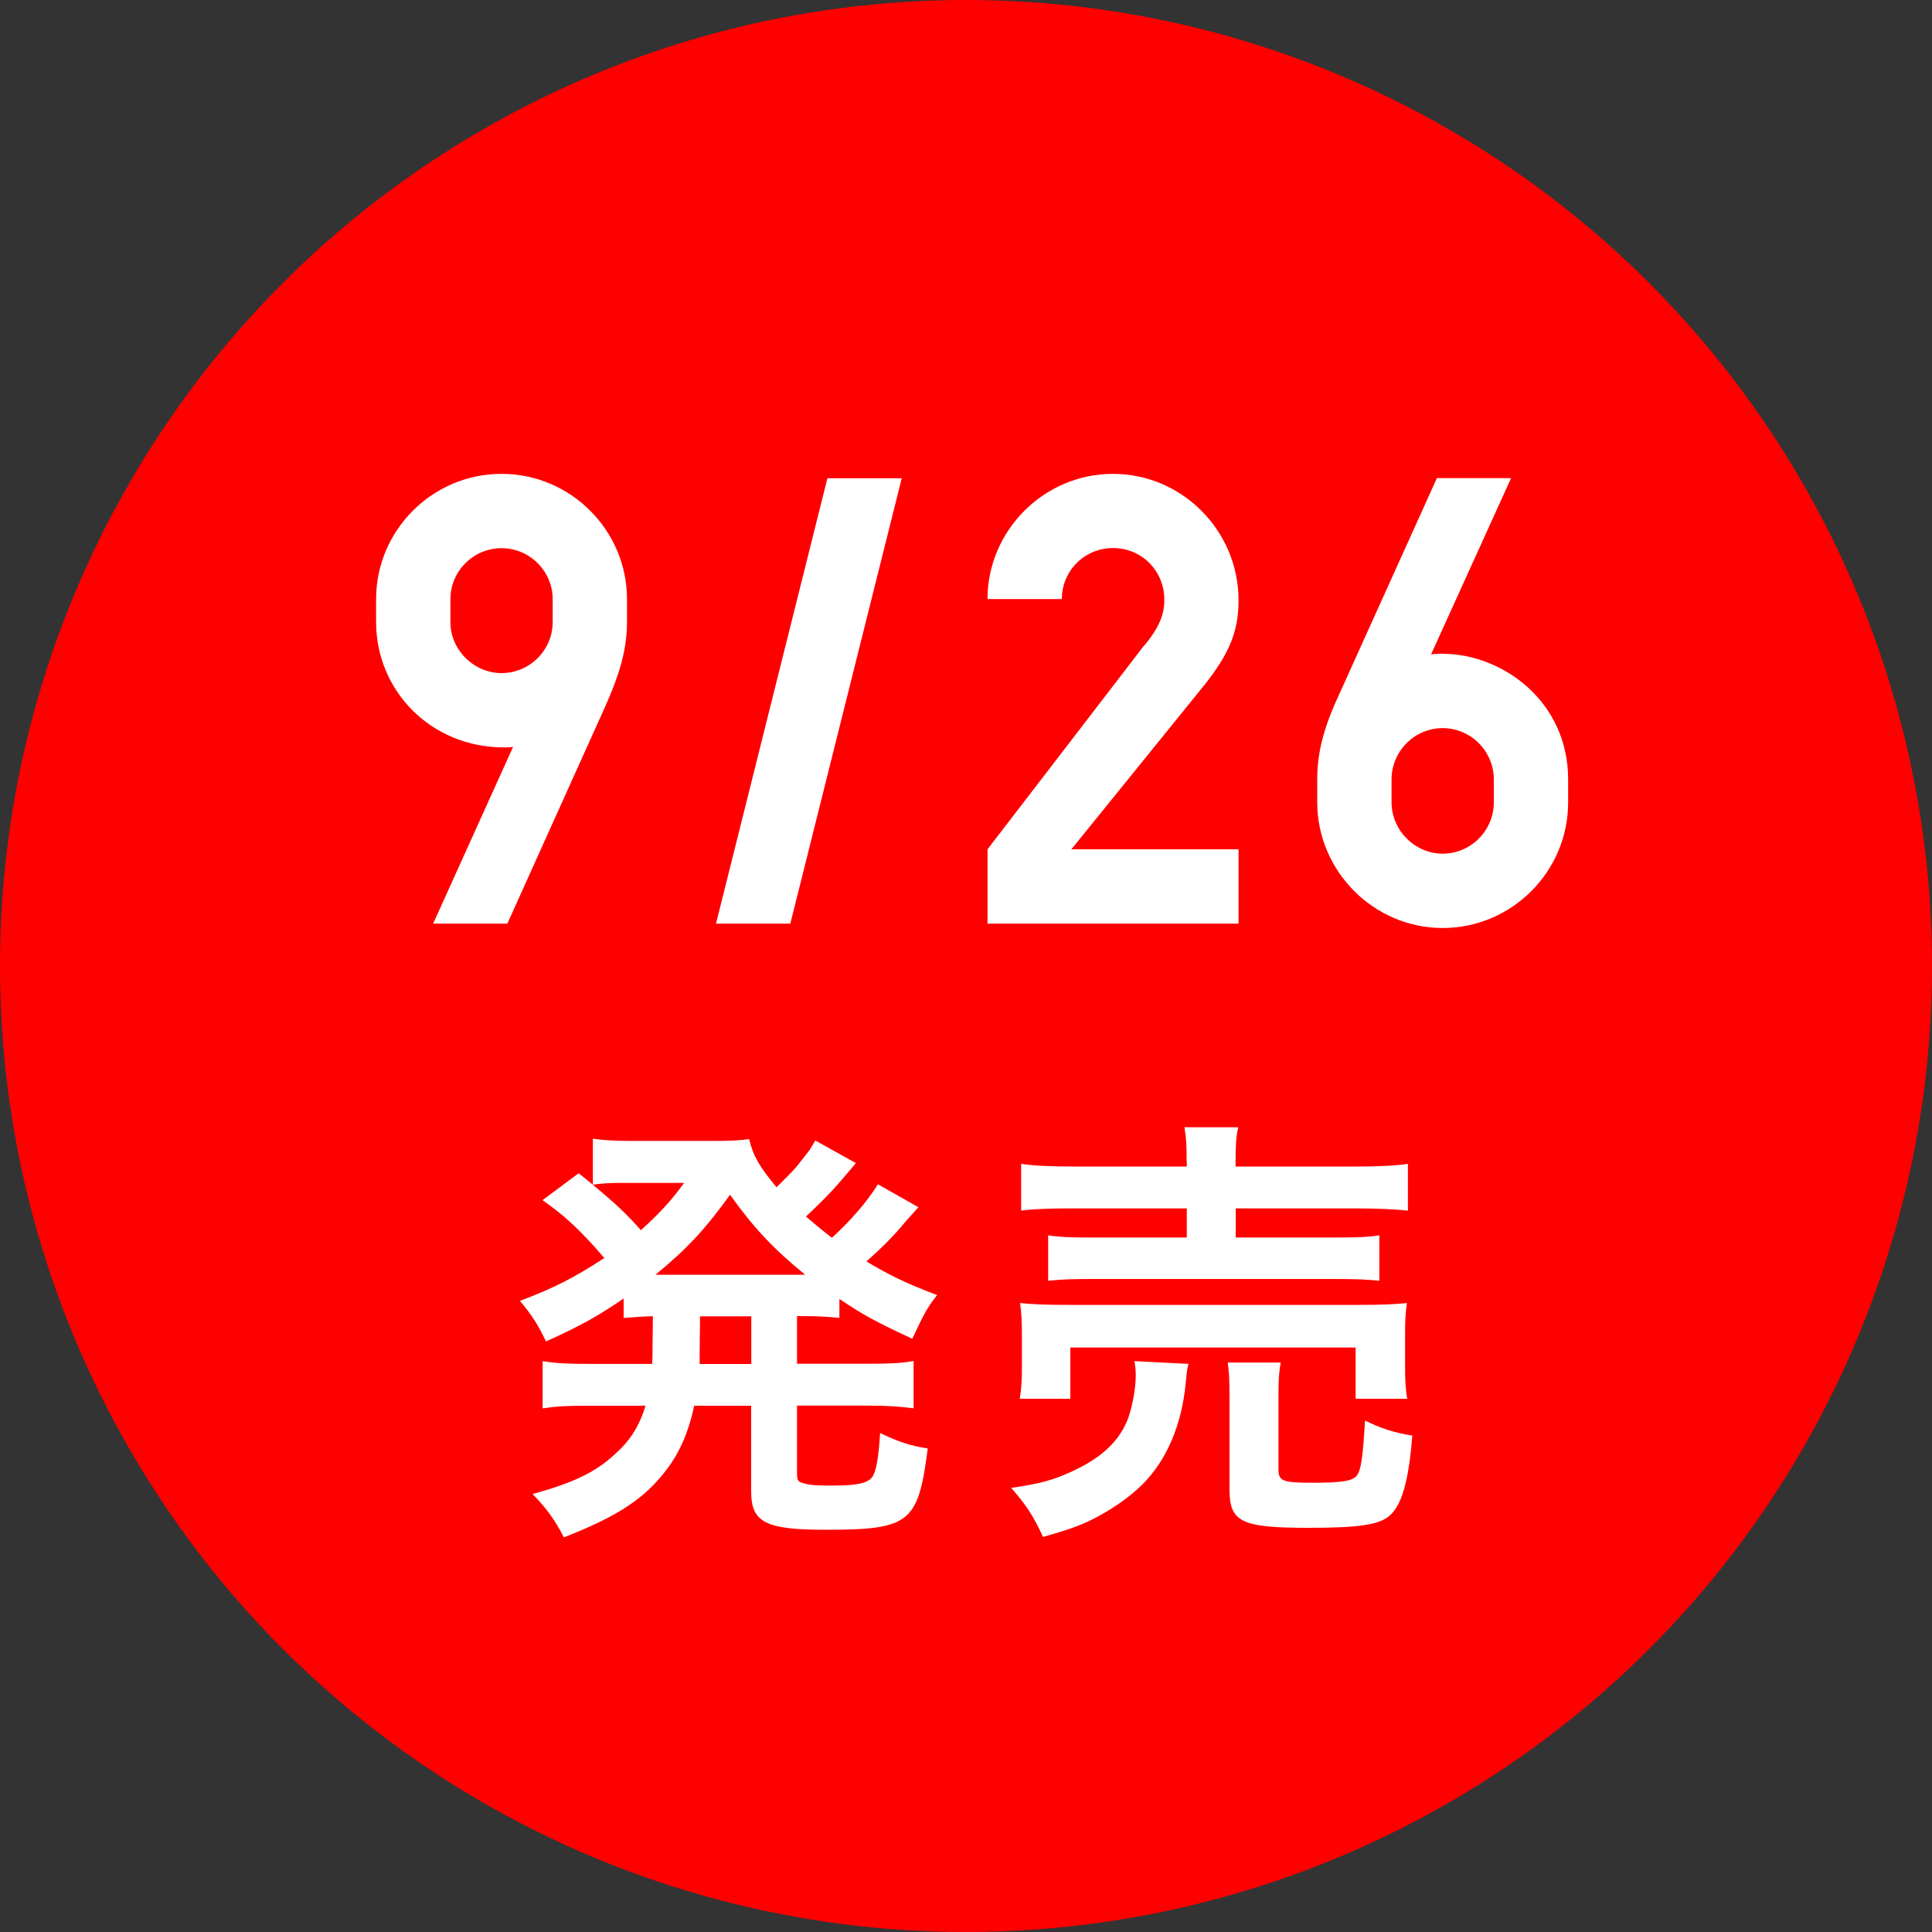
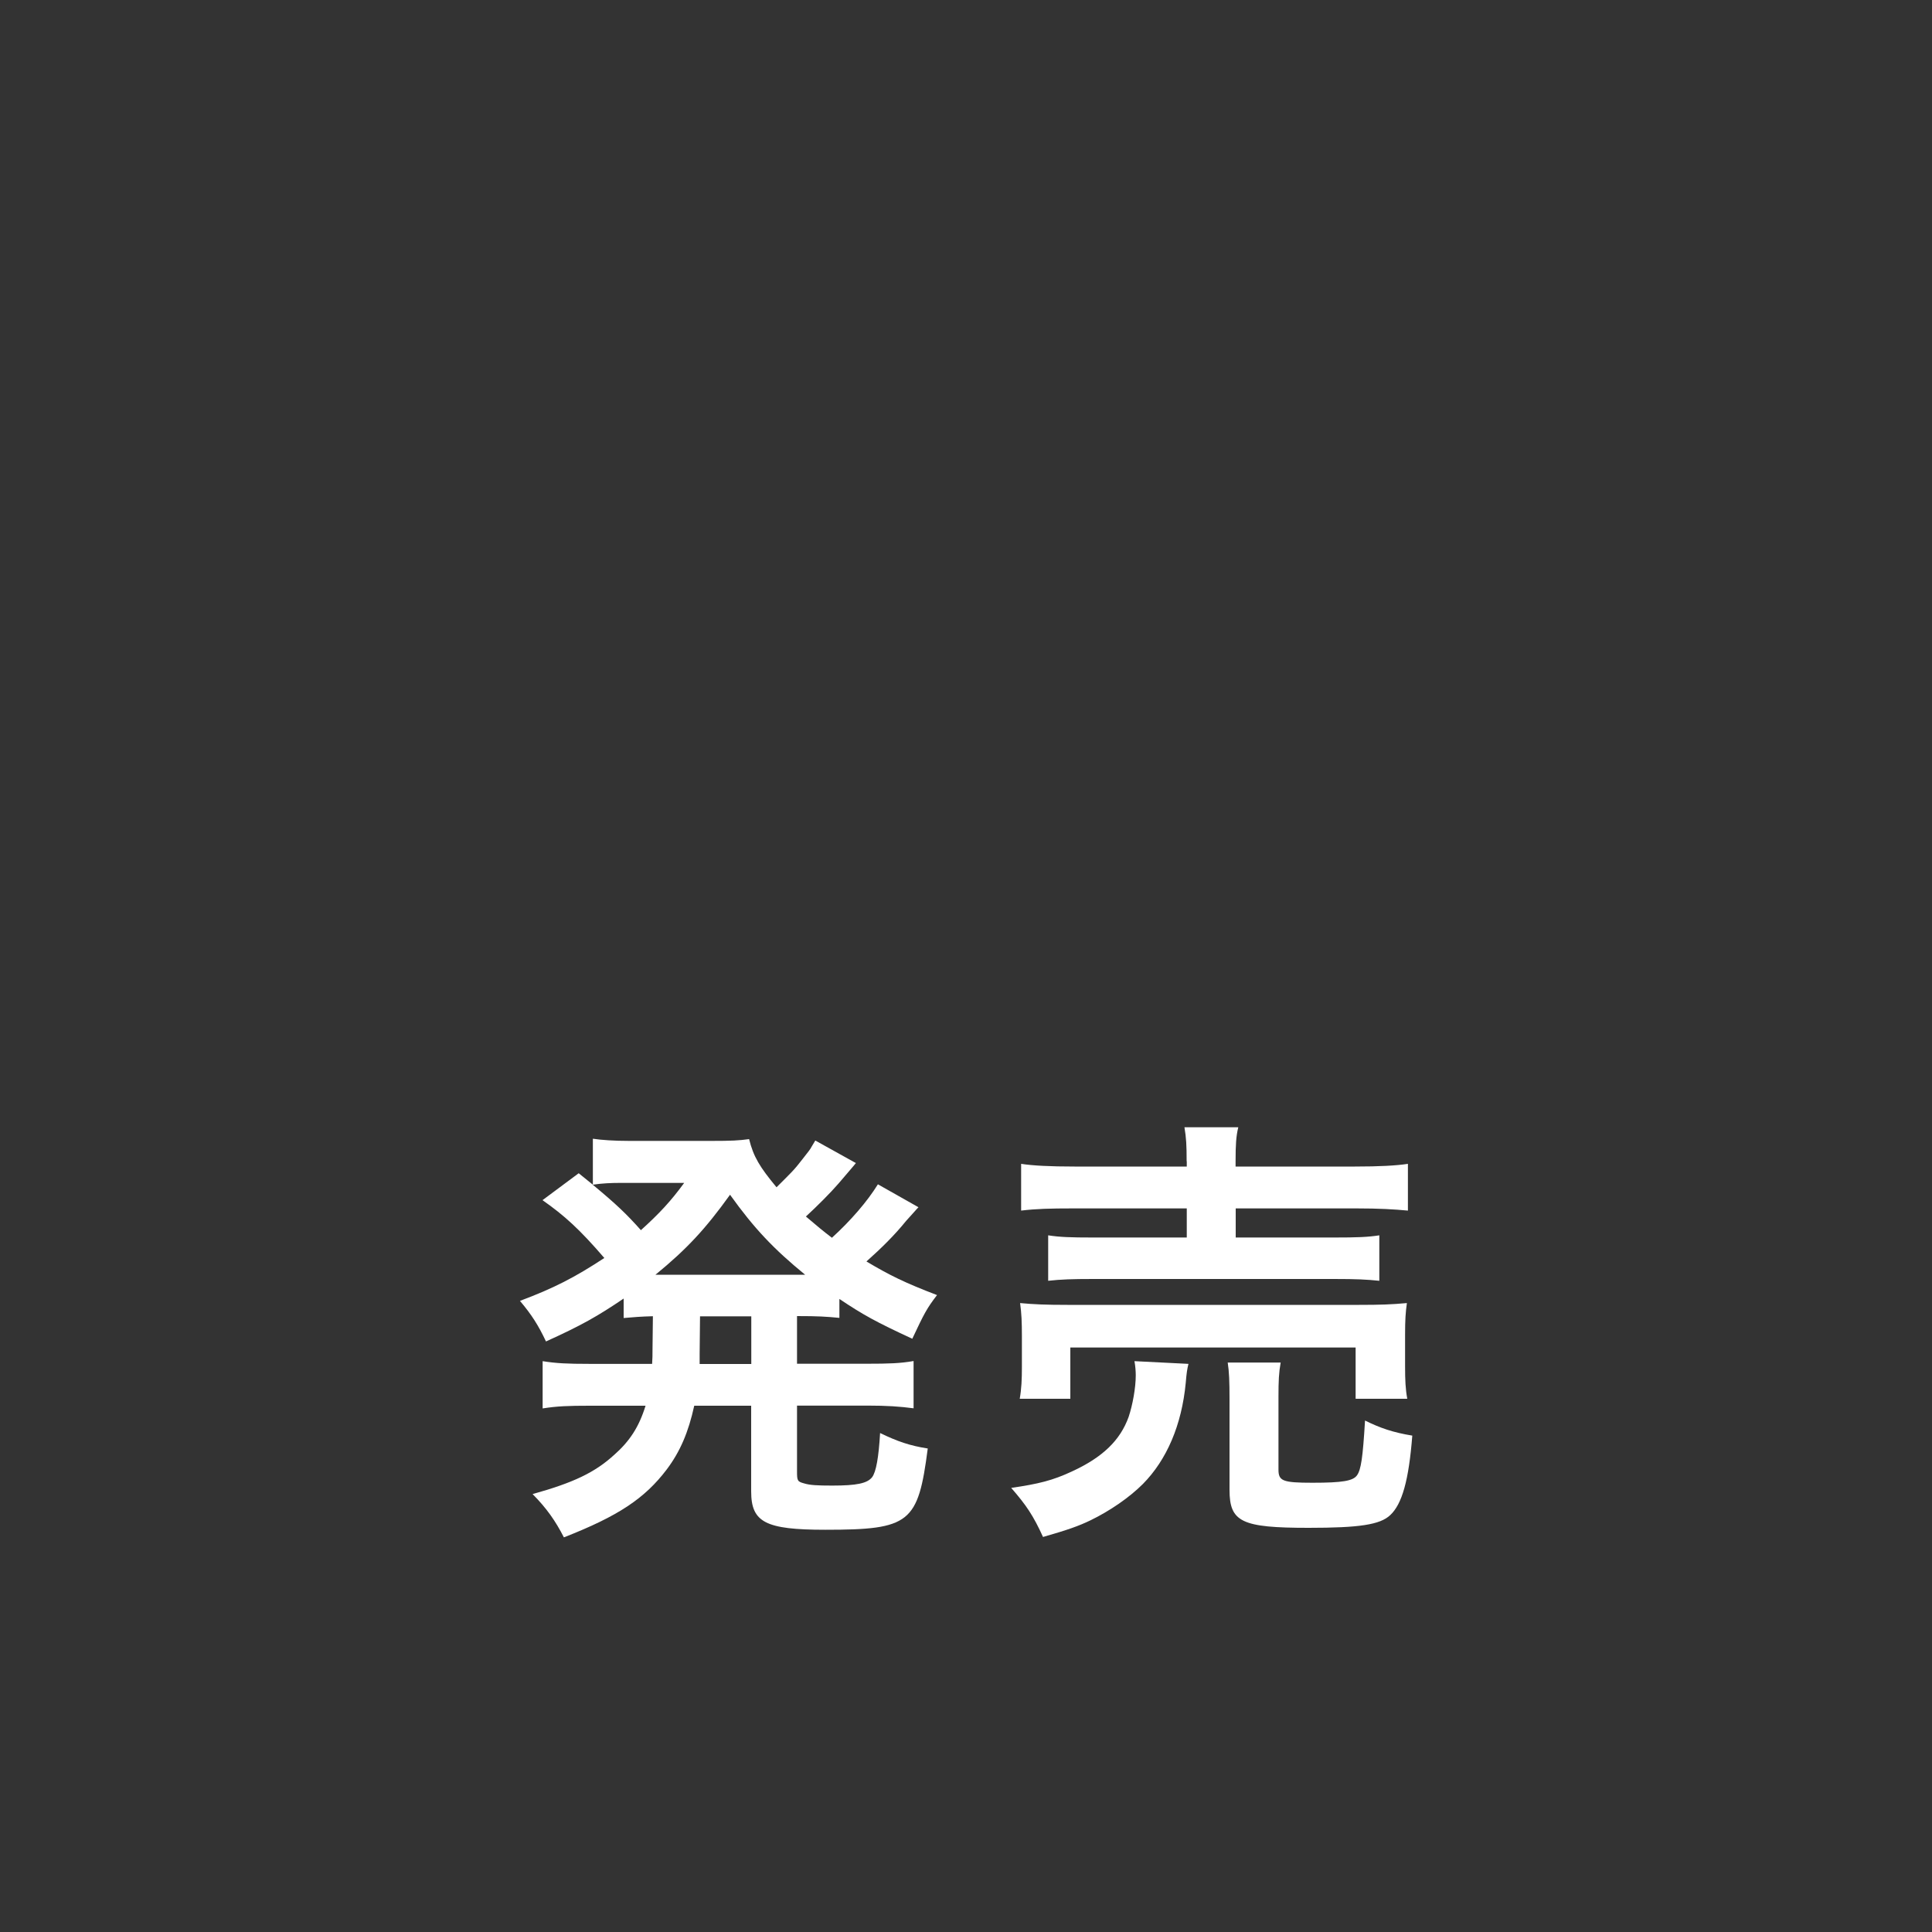
<svg xmlns="http://www.w3.org/2000/svg" id="_レイヤー_2" data-name="レイヤー 2" viewBox="0 0 150 150">
  <rect x="0" y="0" width="150" height="150" fill="#333333" stroke="none" />
  <defs>
    <style>
      .cls-1 {
        fill: #fff;
      }

      .cls-1, .cls-2 {
        stroke-width: 0px;
      }

      .cls-2 {
        fill: red;
      }
    </style>
  </defs>
  <g id="TOP">
    <g>
-       <circle class="cls-2" cx="75" cy="75" r="75" />
      <g>
-         <path class="cls-1" d="m39.14,58.03c-5.71,0-9.94-4.43-9.94-9.73v-1.78c0-5.36,4.38-9.73,9.74-9.73s9.74,4.38,9.74,9.73v1.78c0,2.33-.7,4.31-1.69,6.55l-7.6,16.86h-5.76l6.21-13.73c-.2.05-.5.05-.69.05Zm-.2-5.77c2.18,0,3.97-1.78,3.97-3.96v-1.78c0-2.18-1.79-3.96-3.97-3.96s-3.97,1.78-3.97,3.96v1.78c0,2.18,1.84,3.96,3.97,3.96Z" />
-         <path class="cls-1" d="m61.36,71.71h-5.77l8.65-34.58h5.77l-8.65,34.58Z" />
-         <path class="cls-1" d="m88.86,50.1c1.14-1.39,1.54-2.38,1.54-3.53,0-2.23-1.74-4.02-3.98-4.02s-3.98,1.79-3.98,3.96h-5.77c0-5.31,4.38-9.72,9.74-9.72s9.75,4.41,9.75,9.82c0,2.53-.8,4.22-2.64,6.56l-10.34,12.77h12.98v5.77h-19.49v-5.77l12.18-15.85h0Z" />
-         <path class="cls-1" d="m112.01,50.76c4.62,0,9.74,3.68,9.74,9.75v1.79c0,5.37-4.38,9.75-9.74,9.75s-9.74-4.43-9.74-9.75v-1.79c0-2.34.65-4.33,1.69-6.57l7.6-16.82h5.76l-6.21,13.68c.15,0,.5-.05.89-.05Zm0,5.77c-2.18,0-3.97,1.79-3.97,3.98v1.79c0,2.14,1.79,3.98,3.97,3.98s3.97-1.79,3.97-3.98v-1.79c0-2.19-1.79-3.98-3.97-3.98Z" />
        <path class="cls-1" d="m50.72,102.19c-1.06.03-1.44.07-2.3.14v-1.51c-2.02,1.37-3.29,2.09-6.03,3.33-.58-1.23-1.1-2.06-2.02-3.15,2.64-.99,4.25-1.82,6.55-3.33-1.92-2.23-3.09-3.29-4.8-4.49l2.81-2.09q.55.45,1.1.89v-3.57c.65.1,1.64.17,2.84.17h6.34c1.61,0,2.16-.03,2.95-.14.34,1.37.82,2.16,2.13,3.74,1.1-1.1,1.34-1.3,2.02-2.19.48-.62.58-.72.72-.99q.17-.27.27-.45l3.15,1.75c-.1.14-.55.65-1.34,1.58-.62.72-1.68,1.78-2.54,2.57.93.79,1.3,1.1,2.02,1.65,1.47-1.34,2.74-2.81,3.57-4.15l3.15,1.78c-.21.21-.27.31-.96,1.06-.89,1.1-1.89,2.09-3.08,3.15,1.85,1.1,2.98,1.65,5.48,2.61-.79,1.03-.99,1.41-1.92,3.39-2.81-1.3-3.81-1.85-5.66-3.09v1.47c-1.03-.1-1.65-.14-3.29-.14v3.7h5.45c1.68,0,2.57-.03,3.6-.21v3.67c-1.06-.14-2.06-.21-3.6-.21h-5.45v5.11c0,.72.03.79.55.93.45.14,1.03.17,2.19.17,1.89,0,2.71-.17,3.09-.65.31-.41.51-1.54.62-3.43,1.34.65,2.33.99,3.7,1.2-.75,5.79-1.37,6.31-7.95,6.31-4.66,0-5.76-.58-5.76-2.98v-6.65h-4.42c-.45,2.06-1.1,3.57-2.13,4.94-1.71,2.26-3.77,3.63-7.99,5.28-.65-1.27-1.34-2.26-2.43-3.36,3.19-.89,4.84-1.68,6.34-3.05,1.2-1.06,1.92-2.16,2.43-3.81h-4.39c-1.58,0-2.47.03-3.6.21v-3.67c1.06.17,1.92.21,3.6.21h4.9c.03-.45.03-.69.03-1.06l.03-2.64Zm-2.61-10.35c-.62,0-1.37.03-2.09.14,1.82,1.51,2.61,2.26,3.74,3.53,1.44-1.3,2.33-2.26,3.36-3.67h-5.01Zm13.68,7.13h.72c-2.43-1.99-3.94-3.57-5.83-6.21-1.92,2.67-3.36,4.22-5.79,6.21h10.9Zm-7.47,6.14v.79h4.01v-3.7h-3.98l-.03,2.91Z" />
        <path class="cls-1" d="m92.27,105.9c-.1.41-.14.65-.21,1.47-.31,3.26-1.47,5.97-3.33,7.85-1.06,1.06-2.57,2.09-4.05,2.81-.93.45-1.78.75-3.7,1.3-.75-1.65-1.3-2.47-2.47-3.81,2.13-.31,3.22-.58,4.7-1.27,2.4-1.1,3.77-2.43,4.42-4.25.31-.93.55-2.26.55-3.22,0-.31-.03-.72-.1-1.1l4.18.21Zm-13.1,2.71c.14-.79.17-1.54.17-2.47v-2.43c0-1.06-.03-1.75-.14-2.54,1.06.1,1.99.14,3.67.14h22.66c1.65,0,2.5-.03,3.7-.14-.1.72-.14,1.3-.14,2.43v2.5c0,1.03.03,1.75.17,2.5h-4.01v-3.98h-22.15v3.98h-3.94Zm12.96-18.45c0-1.23-.03-1.82-.17-2.64h4.18c-.17.69-.21,1.37-.21,2.64v.41h9.26c1.89,0,3.22-.07,4.12-.21v3.63c-1.06-.1-2.23-.17-4.01-.17h-9.36v2.26h7.65c1.75,0,2.61-.03,3.5-.17v3.53c-.96-.1-1.78-.14-3.5-.14h-18.75c-1.61,0-2.47.03-3.46.14v-3.53c.89.14,1.75.17,3.46.17h7.3v-2.26h-8.81c-1.82,0-2.88.03-4.05.17v-3.63c.89.14,2.23.21,4.15.21h8.71v-.41Zm7.13,23.93c0,.89.31,1.03,2.64,1.03s3.15-.14,3.46-.58.45-1.37.62-4.25c1.17.58,2.19.93,3.67,1.17-.27,3.46-.79,5.31-1.71,6.17-.79.75-2.4.99-6.34.99-5.21,0-6.14-.45-6.14-2.95v-7.03c0-1.41-.03-2.13-.14-2.85h4.11c-.14.79-.17,1.41-.17,2.67v5.62Z" />
      </g>
    </g>
  </g>
</svg>